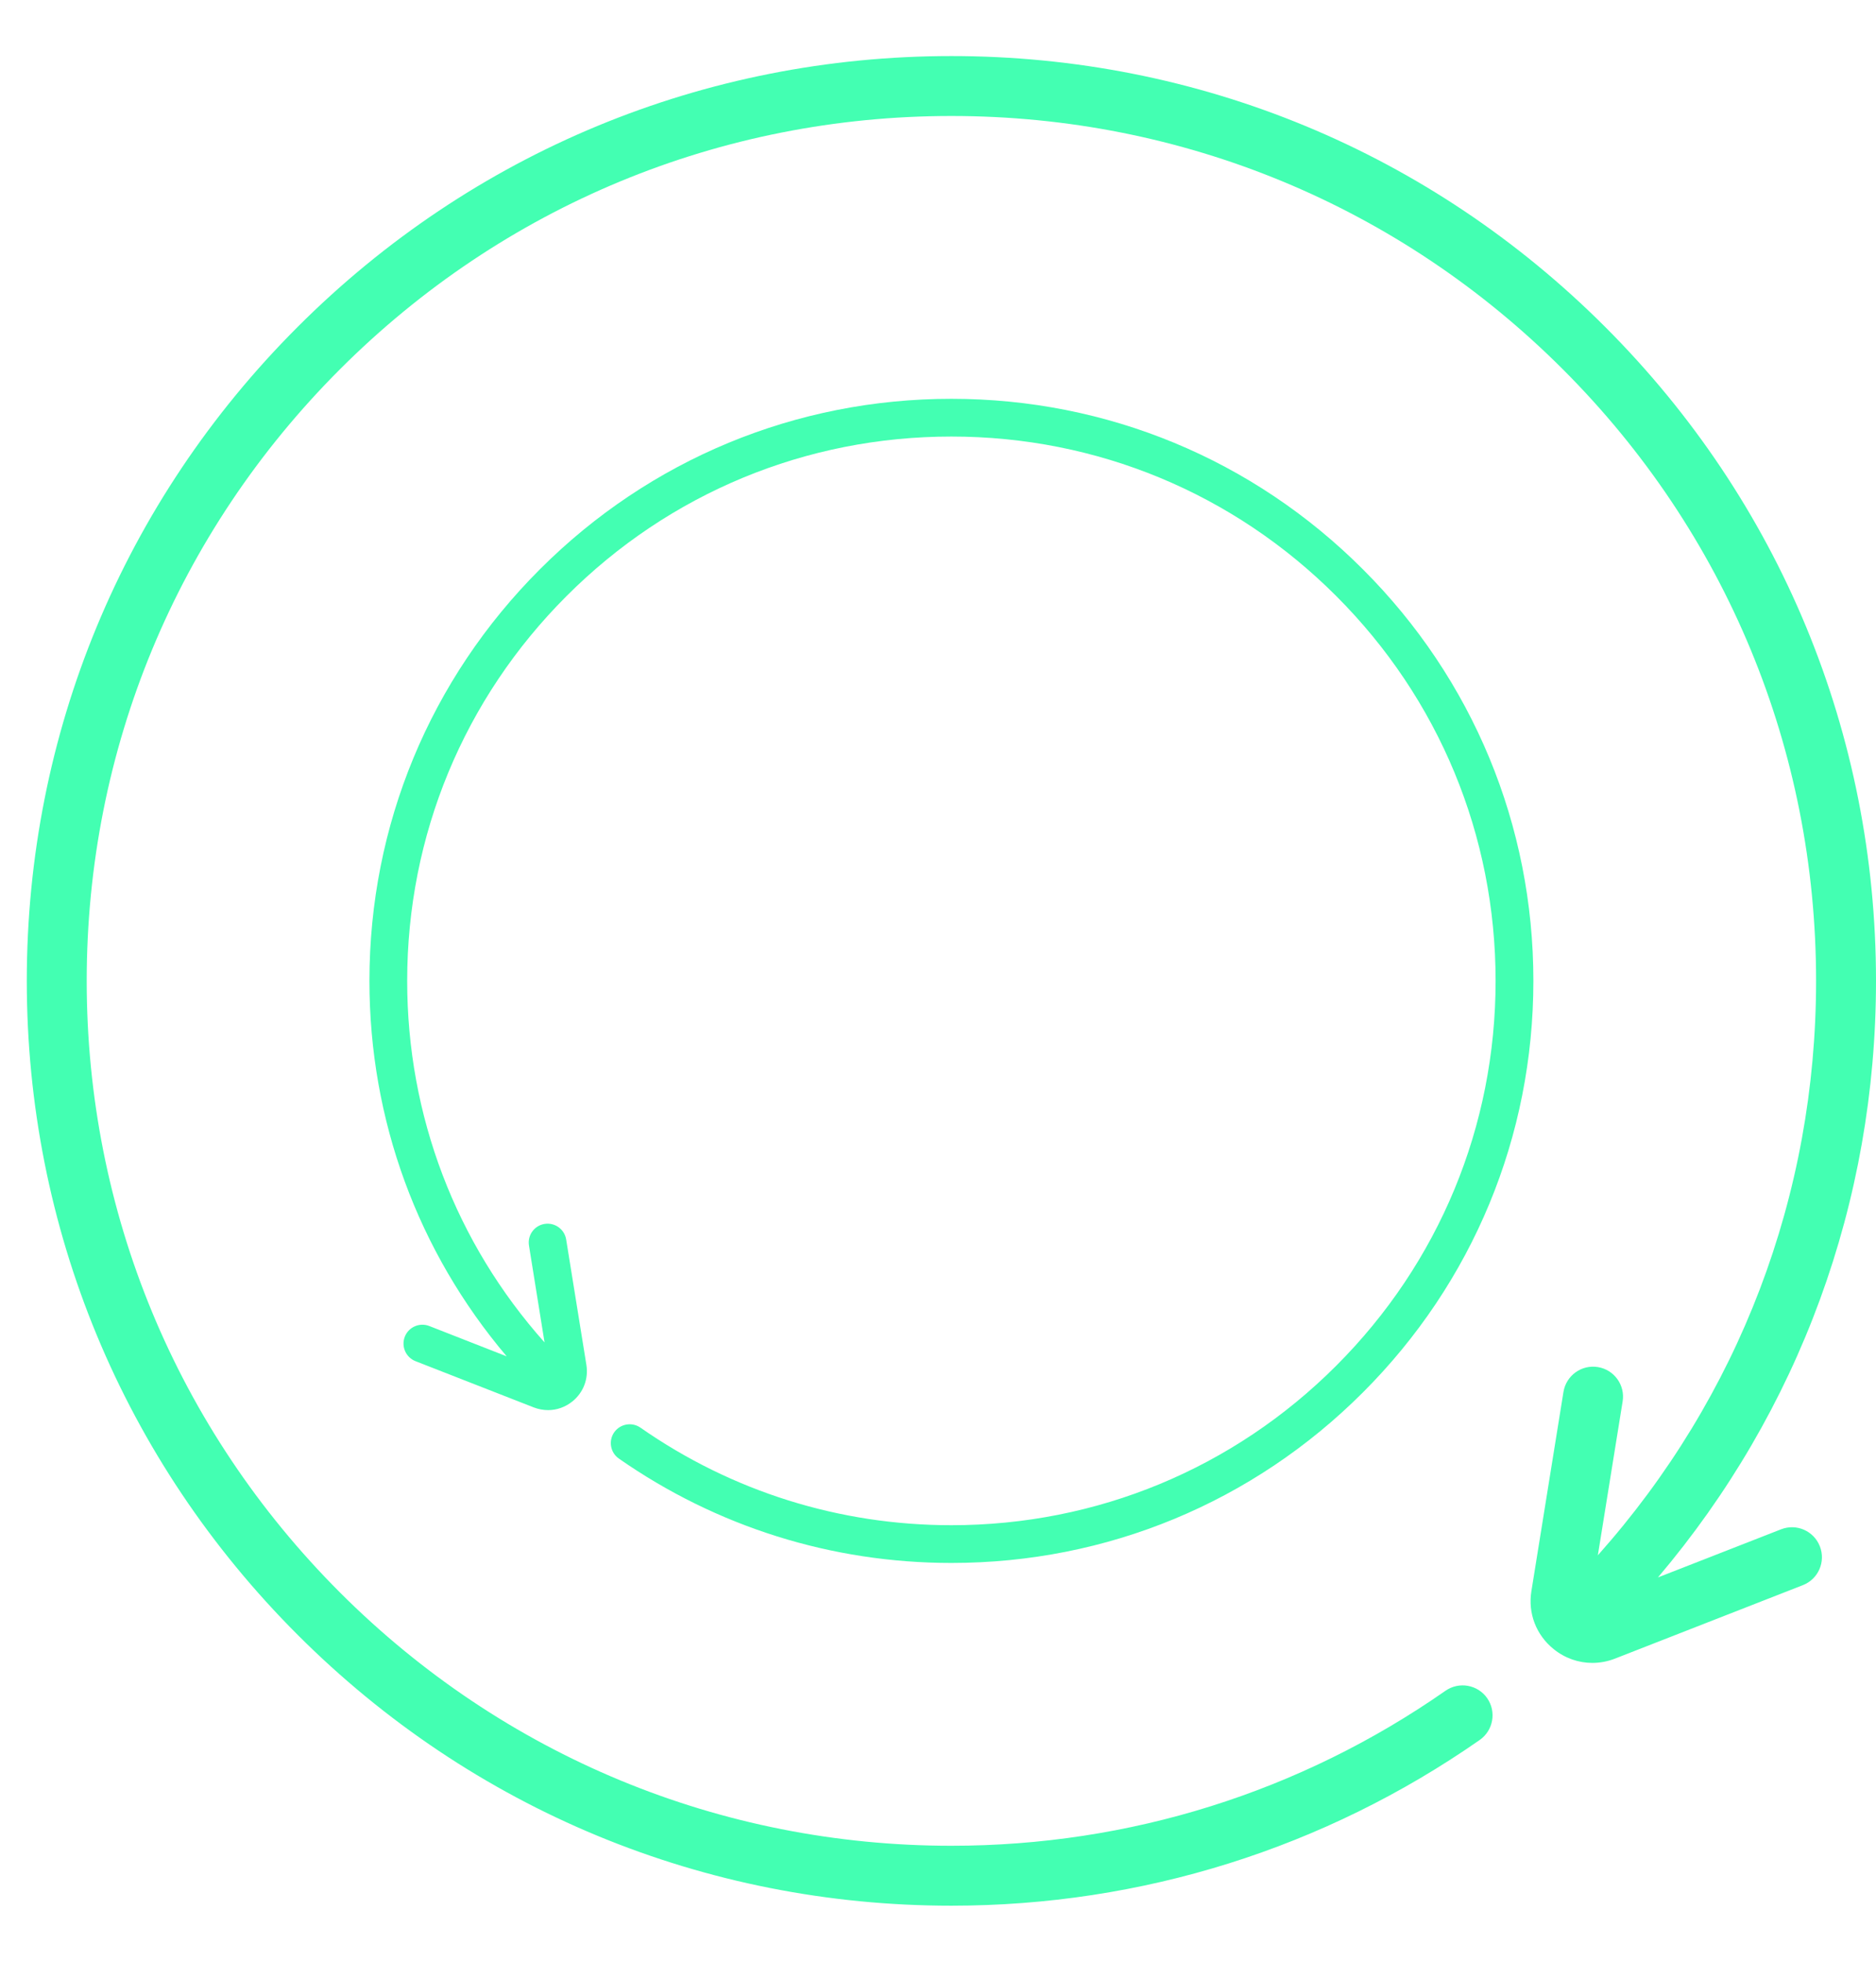
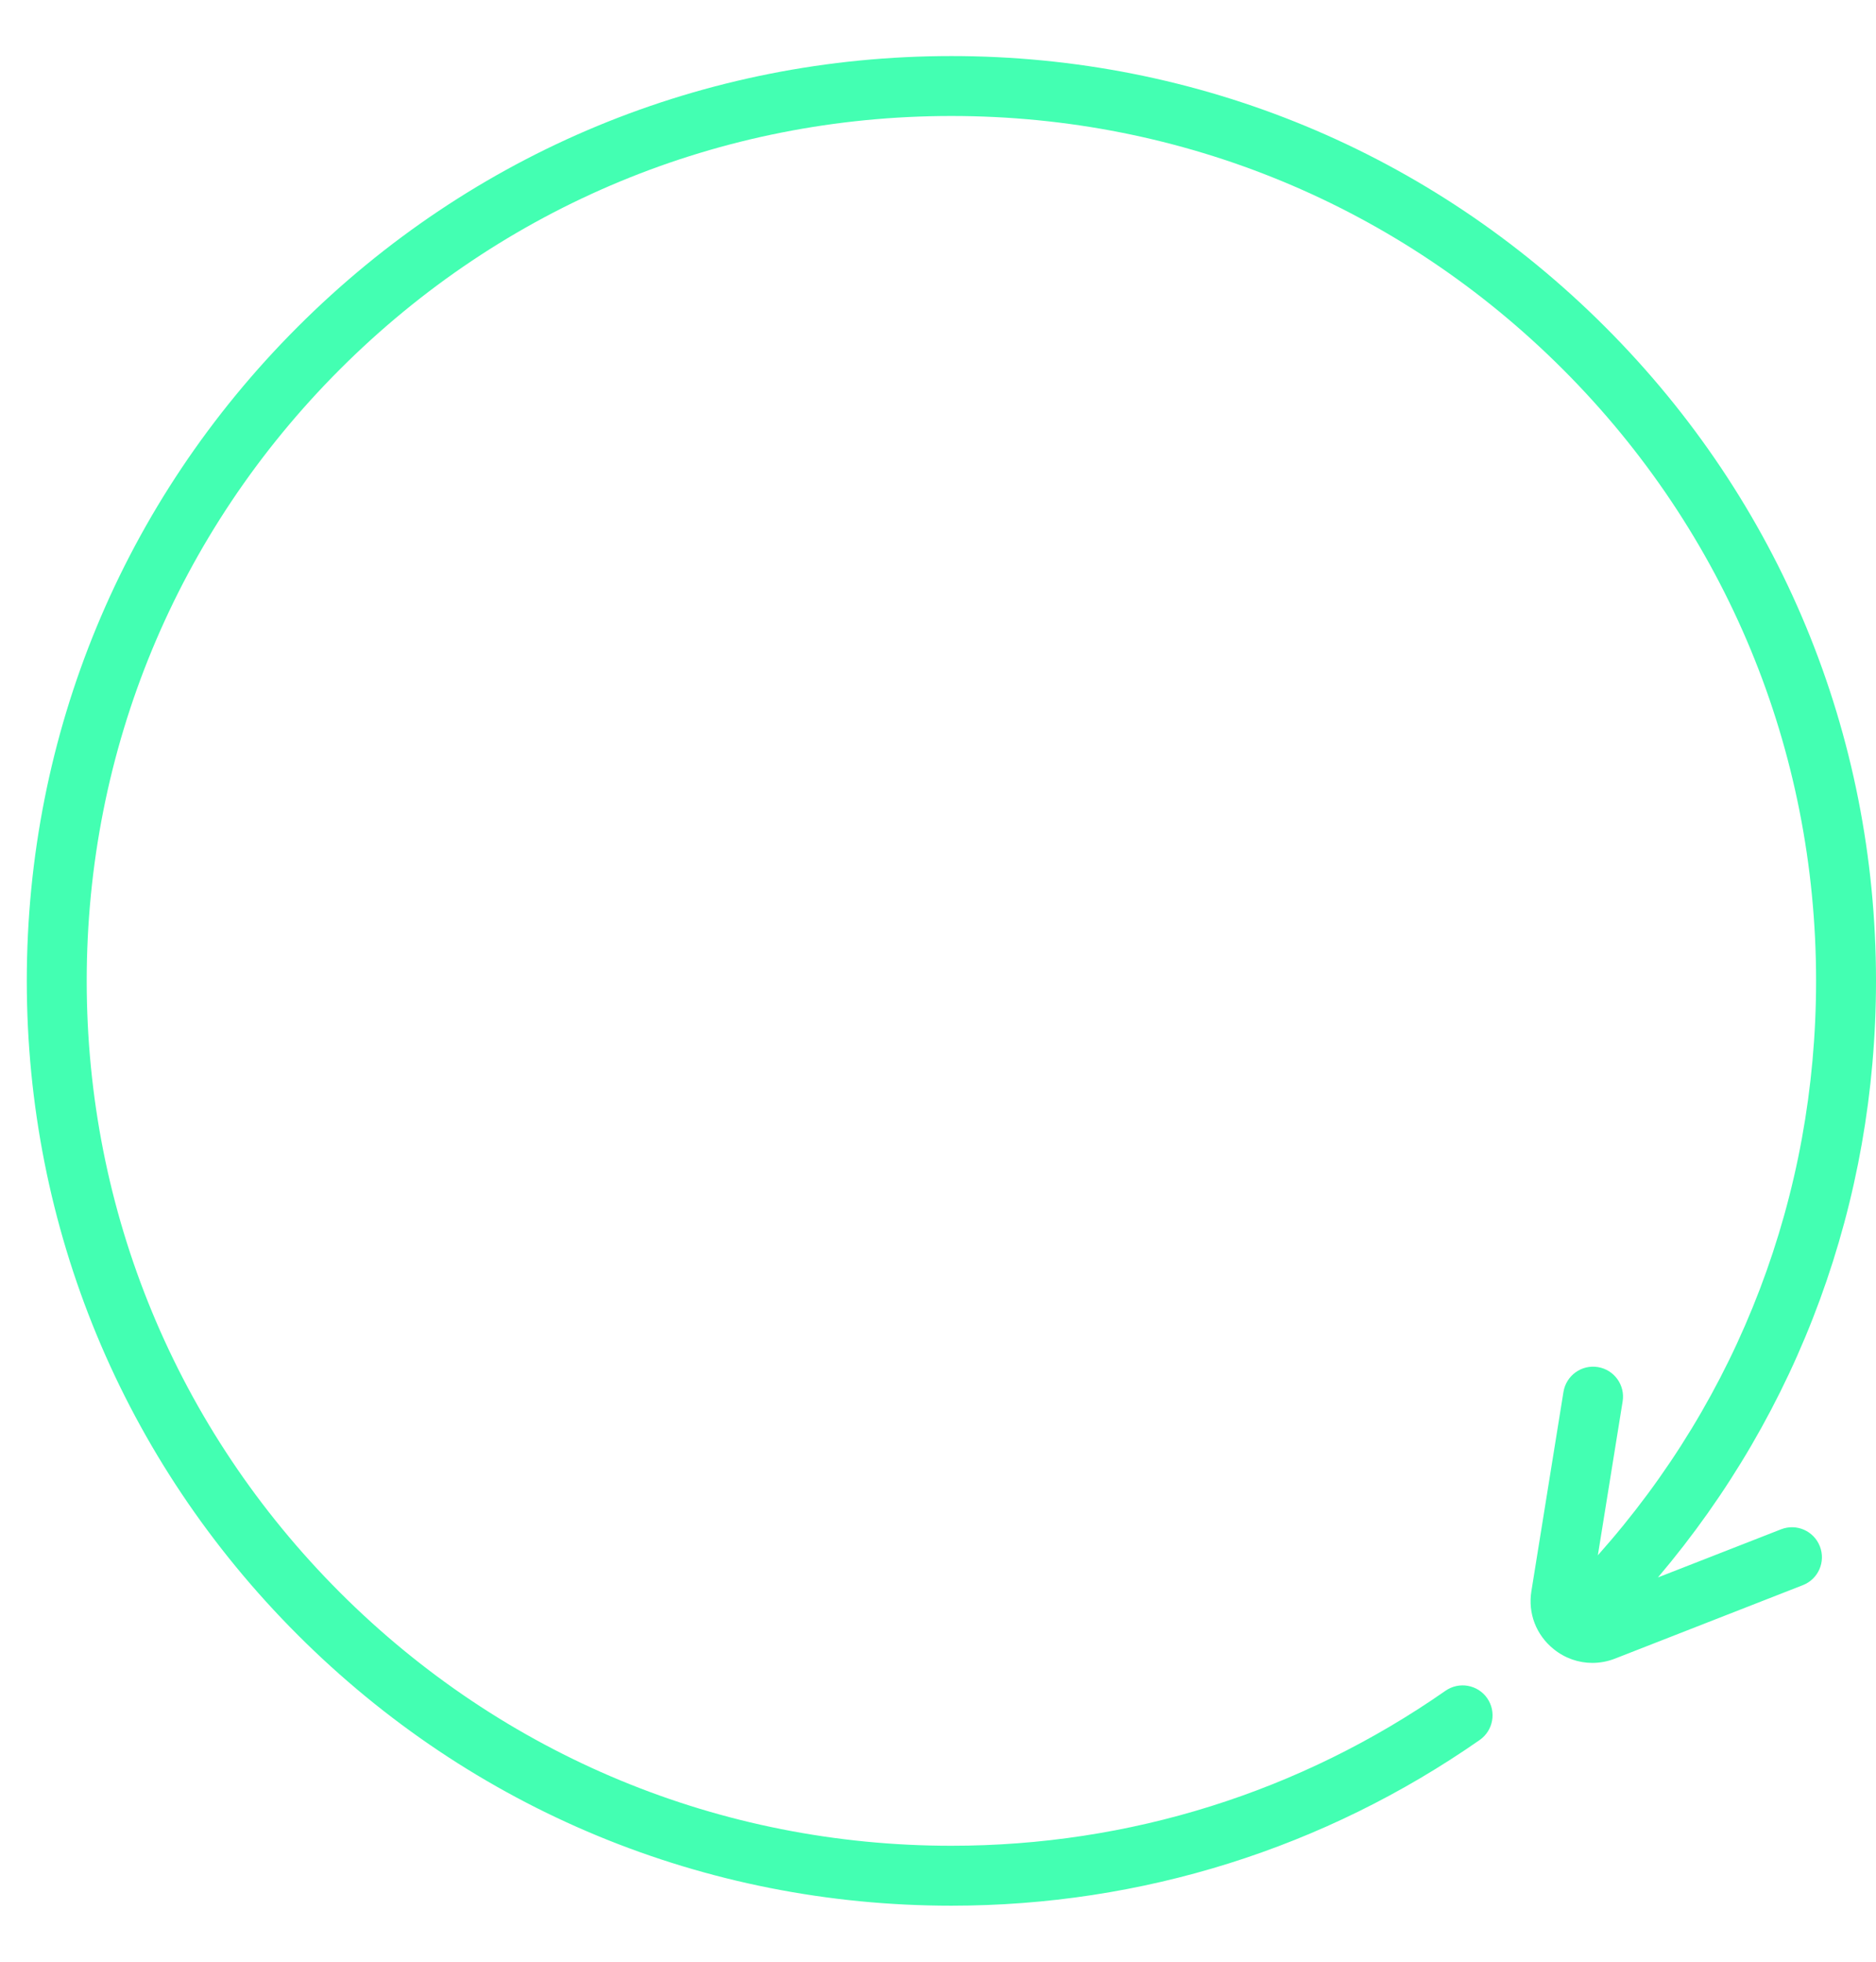
<svg xmlns="http://www.w3.org/2000/svg" version="1.1" id="Layer_1" x="0px" y="0px" width="73.043px" height="76.363px" viewBox="0 0 73.043 76.363" enable-background="new 0 0 73.043 76.363" xml:space="preserve">
  <g>
    <path fill="#43FFB2" d="M69.346,59.531l-4.793,1.873c5.496-6.483,8.49-14.61,8.49-23.223c0-9.615-3.744-18.656-10.545-25.455   C55.699,5.926,46.658,2.182,37.043,2.182S18.387,5.926,11.588,12.727C4.787,19.525,1.043,28.566,1.043,38.182   s3.744,18.656,10.545,25.455c6.799,6.801,15.84,10.545,25.455,10.545c7.406,0,14.52-2.232,20.572-6.452   c0.527-0.369,0.657-1.097,0.289-1.626c-0.368-0.527-1.095-0.657-1.624-0.288c-5.658,3.947-12.312,6.033-19.237,6.033   c-8.993,0-17.448-3.502-23.807-9.86c-6.358-6.359-9.86-14.813-9.86-23.807s3.502-17.448,9.86-23.807s14.813-9.86,23.807-9.86   c8.994,0,17.448,3.502,23.807,9.86s9.86,14.813,9.86,23.807c0,8.342-3.002,16.195-8.497,22.36l0.965-5.99   c0.103-0.636-0.33-1.234-0.965-1.337c-0.637-0.103-1.234,0.33-1.339,0.967l-1.248,7.752c-0.141,0.864,0.184,1.709,0.865,2.259   c0.439,0.355,0.968,0.538,1.507,0.538c0.296,0,0.596-0.055,0.885-0.168l7.313-2.859c0.601-0.235,0.896-0.91,0.661-1.512   C70.623,59.593,69.947,59.295,69.346,59.531z" />
  </g>
  <g>
-     <path fill="#43FFB2" d="M15.761,52.034c-0.147,0.379,0.04,0.803,0.417,0.952l4.602,1.799c0.184,0.071,0.371,0.105,0.559,0.106   c0.339,0,0.671-0.116,0.948-0.339c0.429-0.346,0.631-0.878,0.544-1.423l-0.787-4.878c-0.064-0.401-0.44-0.673-0.842-0.608   c-0.399,0.064-0.671,0.441-0.606,0.841l0.606,3.771c-3.458-3.88-5.348-8.823-5.348-14.073c0-5.66,2.204-10.981,6.207-14.982   c4.001-4.003,9.322-6.207,14.982-6.207s10.981,2.204,14.982,6.207c4.003,4.001,6.207,9.322,6.207,14.982s-2.204,10.98-6.207,14.982   c-4.001,4.003-9.322,6.207-14.982,6.207c-4.359,0-8.546-1.313-12.107-3.798c-0.332-0.23-0.789-0.149-1.022,0.182   c-0.231,0.333-0.15,0.791,0.182,1.022c3.81,2.657,8.288,4.063,12.948,4.063c6.053,0,11.742-2.356,16.021-6.637   c4.281-4.279,6.638-9.969,6.638-16.021s-2.356-11.742-6.638-16.021c-4.278-4.28-9.968-6.637-16.021-6.637   S25.301,17.88,21.022,22.16c-4.281,4.279-6.638,9.969-6.638,16.021c0,5.42,1.885,10.535,5.344,14.617l-3.017-1.182   C16.334,51.471,15.908,51.657,15.761,52.034z" />
-   </g>
+     </g>
</svg>